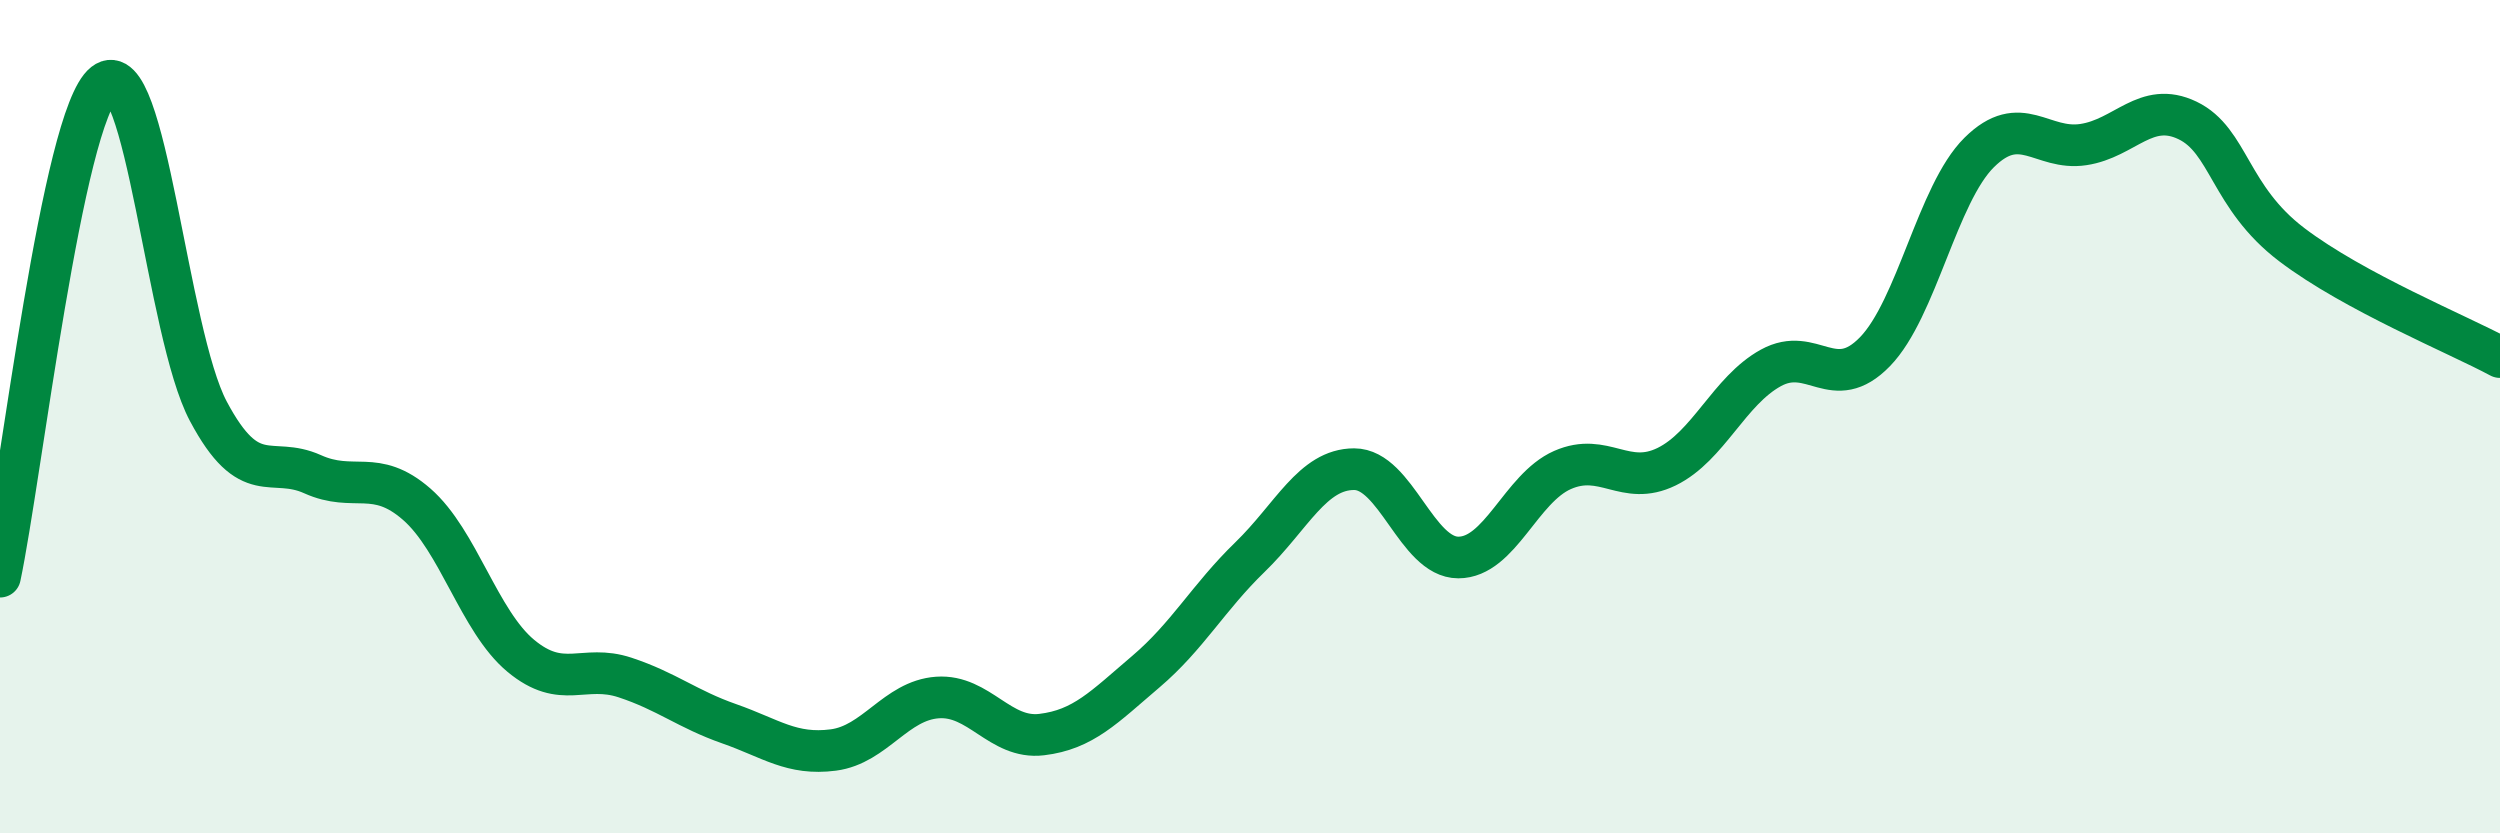
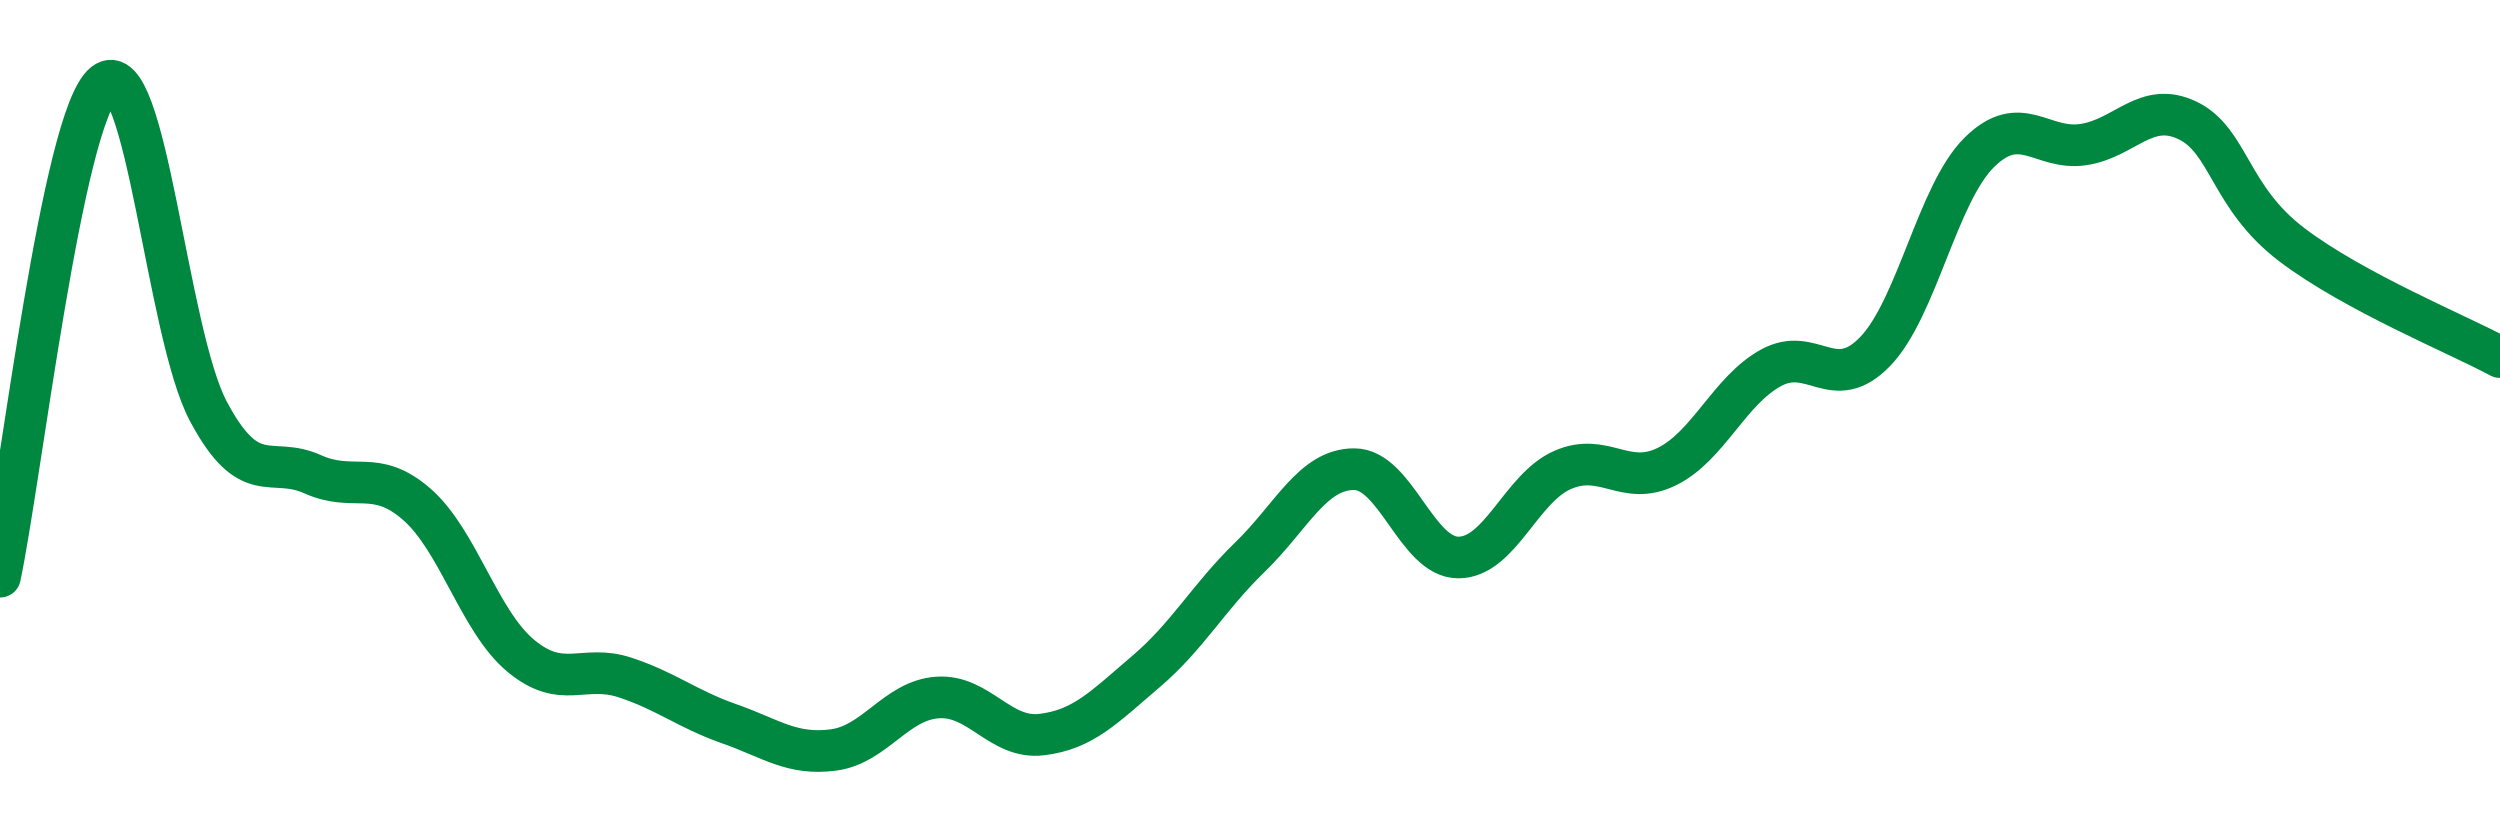
<svg xmlns="http://www.w3.org/2000/svg" width="60" height="20" viewBox="0 0 60 20">
-   <path d="M 0,13.84 C 0.5,11.47 1.5,2.79 2.5,2 C 3.5,1.21 4,7.99 5,9.87 C 6,11.75 6.5,10.93 7.5,11.38 C 8.5,11.83 9,11.23 10,12.1 C 11,12.97 11.5,14.91 12.5,15.74 C 13.5,16.57 14,15.93 15,16.26 C 16,16.59 16.5,17.02 17.5,17.37 C 18.5,17.72 19,18.13 20,18 C 21,17.87 21.5,16.81 22.5,16.74 C 23.5,16.67 24,17.75 25,17.63 C 26,17.51 26.5,16.97 27.5,16.12 C 28.5,15.27 29,14.34 30,13.37 C 31,12.4 31.5,11.26 32.5,11.26 C 33.5,11.26 34,13.38 35,13.38 C 36,13.38 36.5,11.72 37.5,11.28 C 38.5,10.84 39,11.69 40,11.2 C 41,10.71 41.5,9.38 42.5,8.83 C 43.5,8.28 44,9.47 45,8.44 C 46,7.41 46.5,4.65 47.5,3.66 C 48.5,2.67 49,3.62 50,3.47 C 51,3.32 51.5,2.41 52.5,2.89 C 53.5,3.37 53.5,4.73 55,5.87 C 56.5,7.01 59,8.03 60,8.57L60 20L0 20Z" fill="#008740" opacity="0.1" stroke-linecap="round" stroke-linejoin="round" />
  <path d="M 0,13.84 C 0.5,11.47 1.5,2.79 2.5,2 C 3.5,1.21 4,7.99 5,9.87 C 6,11.75 6.5,10.93 7.5,11.38 C 8.5,11.83 9,11.23 10,12.1 C 11,12.97 11.5,14.91 12.5,15.74 C 13.5,16.57 14,15.93 15,16.26 C 16,16.59 16.5,17.02 17.5,17.37 C 18.5,17.72 19,18.13 20,18 C 21,17.87 21.5,16.81 22.5,16.74 C 23.5,16.67 24,17.75 25,17.63 C 26,17.51 26.5,16.97 27.5,16.12 C 28.5,15.27 29,14.34 30,13.37 C 31,12.4 31.5,11.26 32.5,11.26 C 33.5,11.26 34,13.38 35,13.38 C 36,13.38 36.5,11.72 37.5,11.28 C 38.5,10.84 39,11.69 40,11.2 C 41,10.71 41.5,9.38 42.5,8.83 C 43.5,8.28 44,9.47 45,8.44 C 46,7.41 46.5,4.65 47.5,3.66 C 48.5,2.67 49,3.62 50,3.47 C 51,3.32 51.5,2.41 52.5,2.89 C 53.5,3.37 53.5,4.73 55,5.87 C 56.5,7.01 59,8.03 60,8.57" stroke="#008740" stroke-width="1" fill="none" stroke-linecap="round" stroke-linejoin="round" />
</svg>